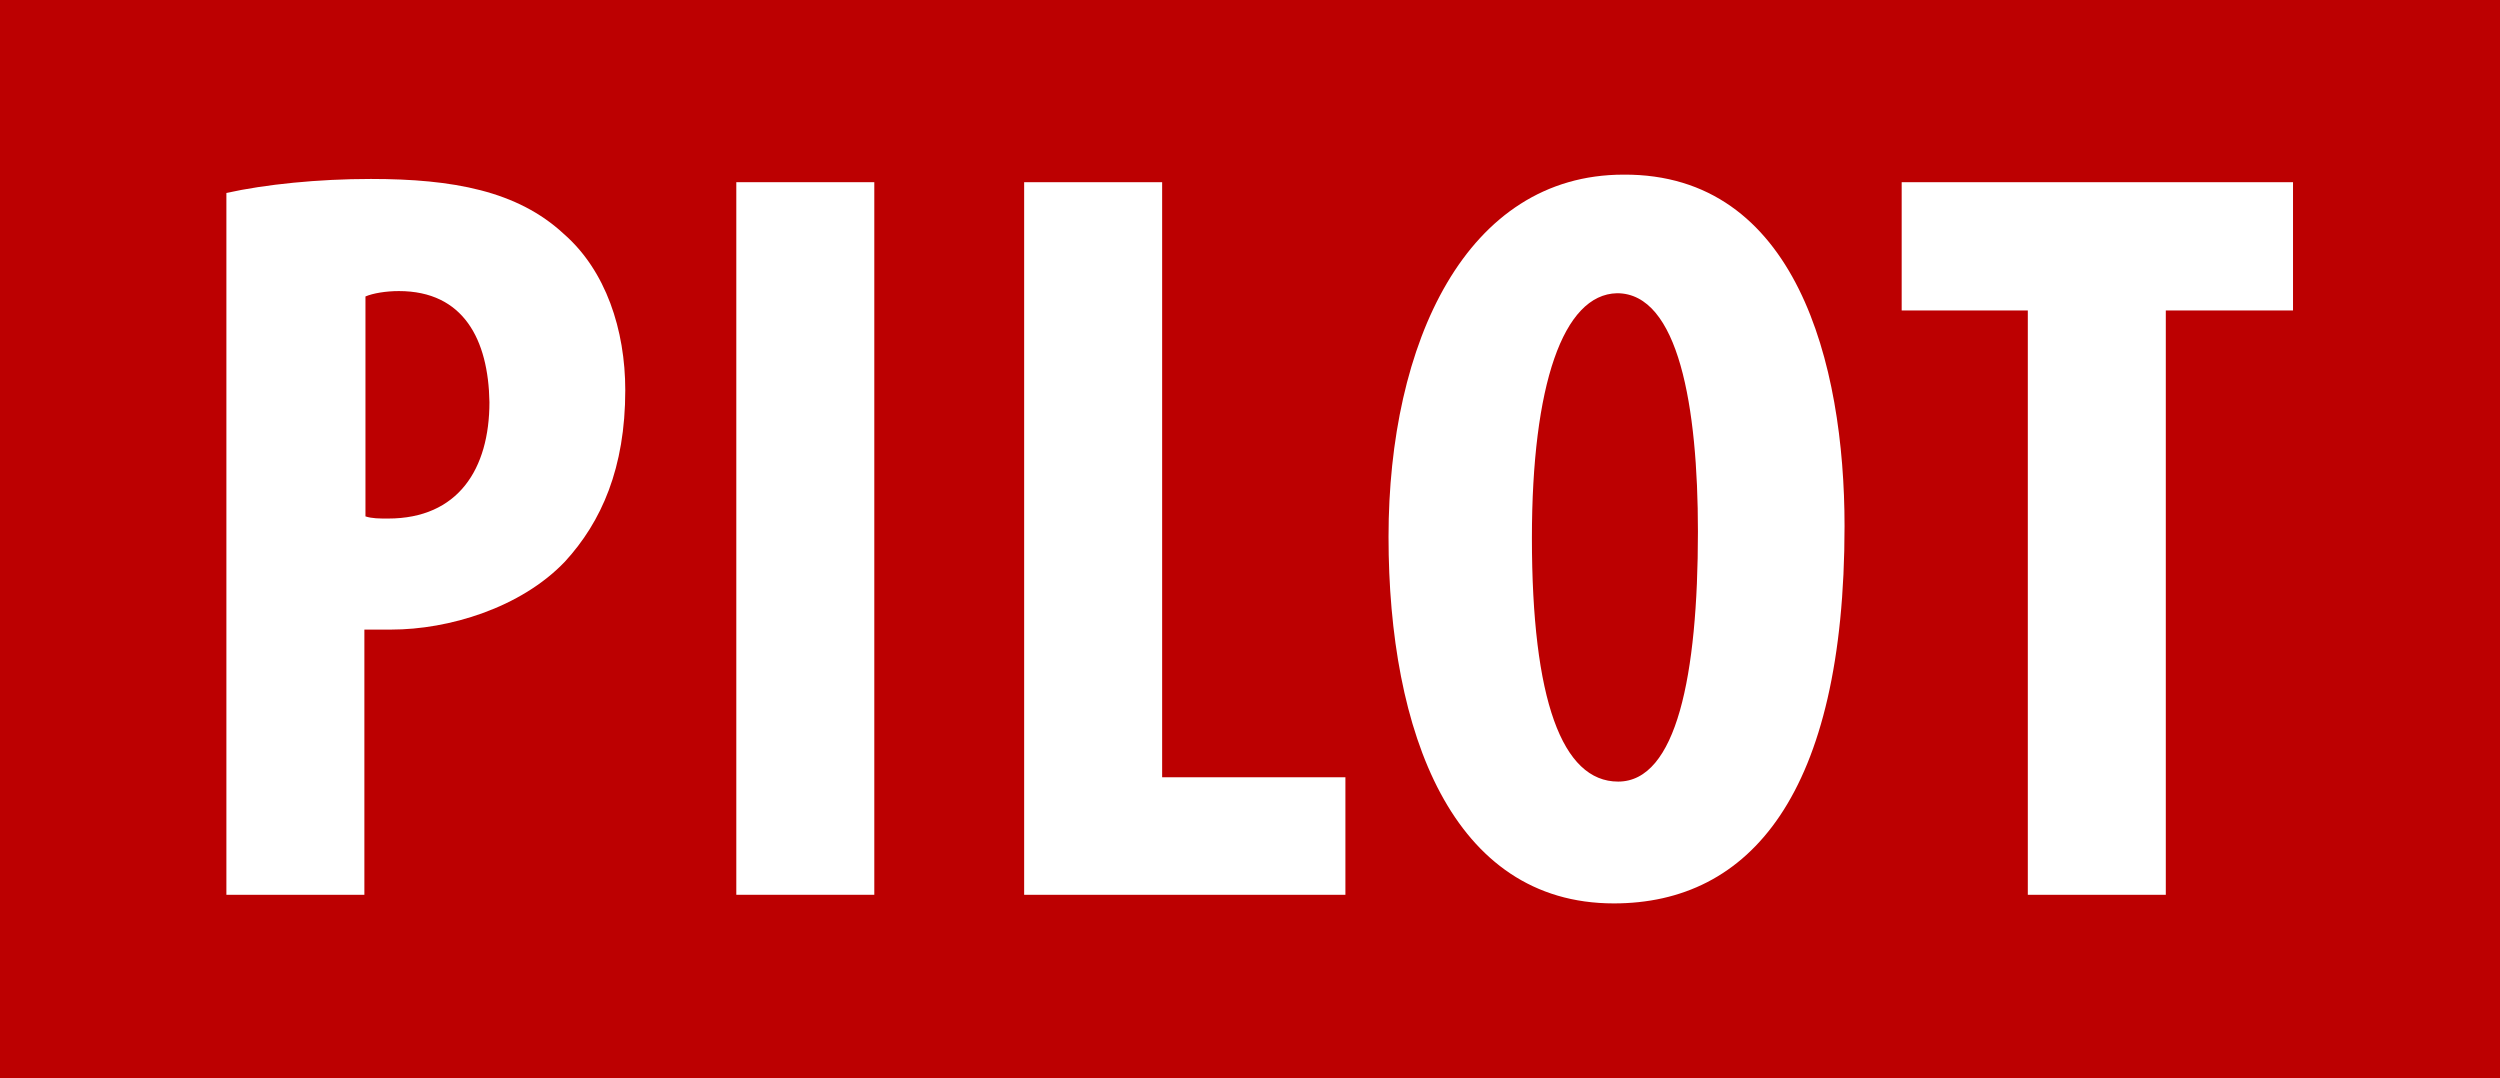
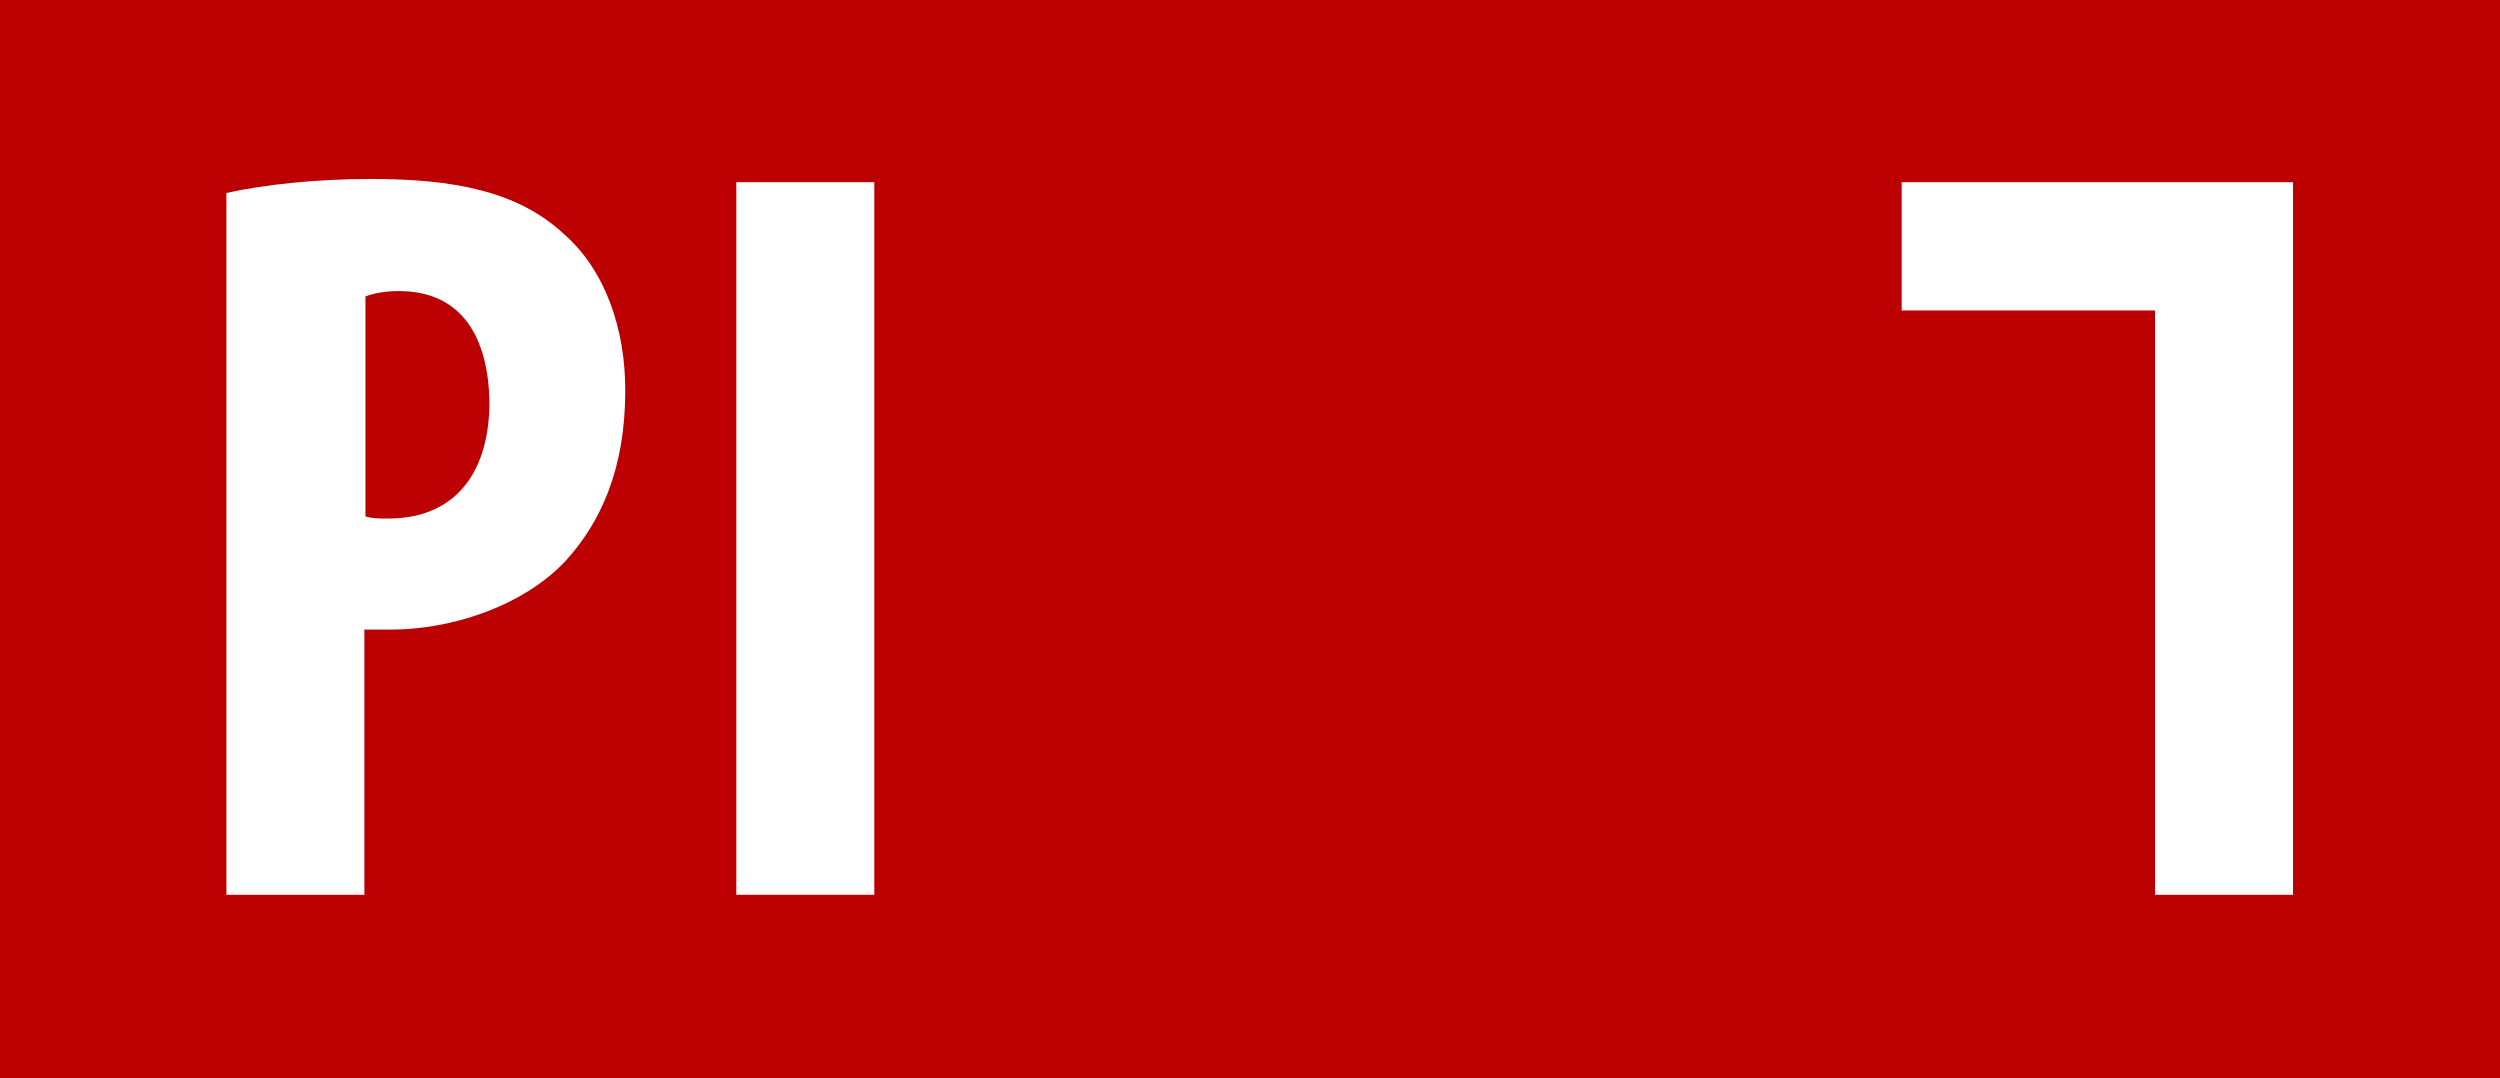
<svg xmlns="http://www.w3.org/2000/svg" id="Calque_1" x="0px" y="0px" viewBox="0 0 231.9 100" style="enable-background:new 0 0 231.9 100;" xml:space="preserve">
  <style type="text/css">	.st0{fill:#BC0001;}	.st1{fill:#FFFFFF;}</style>
  <path class="st0" d="M231.9,0H0v100h231.9V0z" />
  <g>
    <path class="st1" d="M21,17.9c3.6-0.8,8.5-1.3,13.4-1.3c7.6,0,13.6,1.1,17.9,5.1c3.9,3.4,5.7,8.9,5.7,14.5c0,7.2-2.2,12.2-5.6,15.9  c-4.1,4.3-10.8,6.3-16.1,6.3c-0.9,0-1.8,0-2.5,0V83H21V17.9z M33.9,47.9c0.6,0.2,1.3,0.2,2.1,0.2c6.5,0,9.4-4.6,9.4-10.8  C45.3,31.5,43,27,37,27c-1.2,0-2.4,0.2-3.1,0.5V47.9z" />
    <path class="st1" d="M81.1,16.9V83H68.3V16.9H81.1z" />
-     <path class="st1" d="M95,16.9h12.8v55.2h17V83H95V16.9z" />
-     <path class="st1" d="M171.1,48.8c0,24.9-8.8,35-21.4,35c-15,0-20.9-15.9-20.9-34c0-18,7.2-33.6,21.8-33.6  C166.6,16.1,171.1,33.7,171.1,48.8z M142.1,49.9c0,15,2.8,22.6,8,22.6c5.4,0,7.4-9.8,7.4-23.2c0-11.6-1.8-22.1-7.5-22.1  C145,27.3,142.1,35.7,142.1,49.9z" />
-     <path class="st1" d="M188.1,28.8h-11.7V16.9h36.3v11.9h-11.8V83h-12.8V28.8z" />
+     <path class="st1" d="M188.1,28.8h-11.7V16.9h36.3v11.9V83h-12.8V28.8z" />
  </g>
</svg>